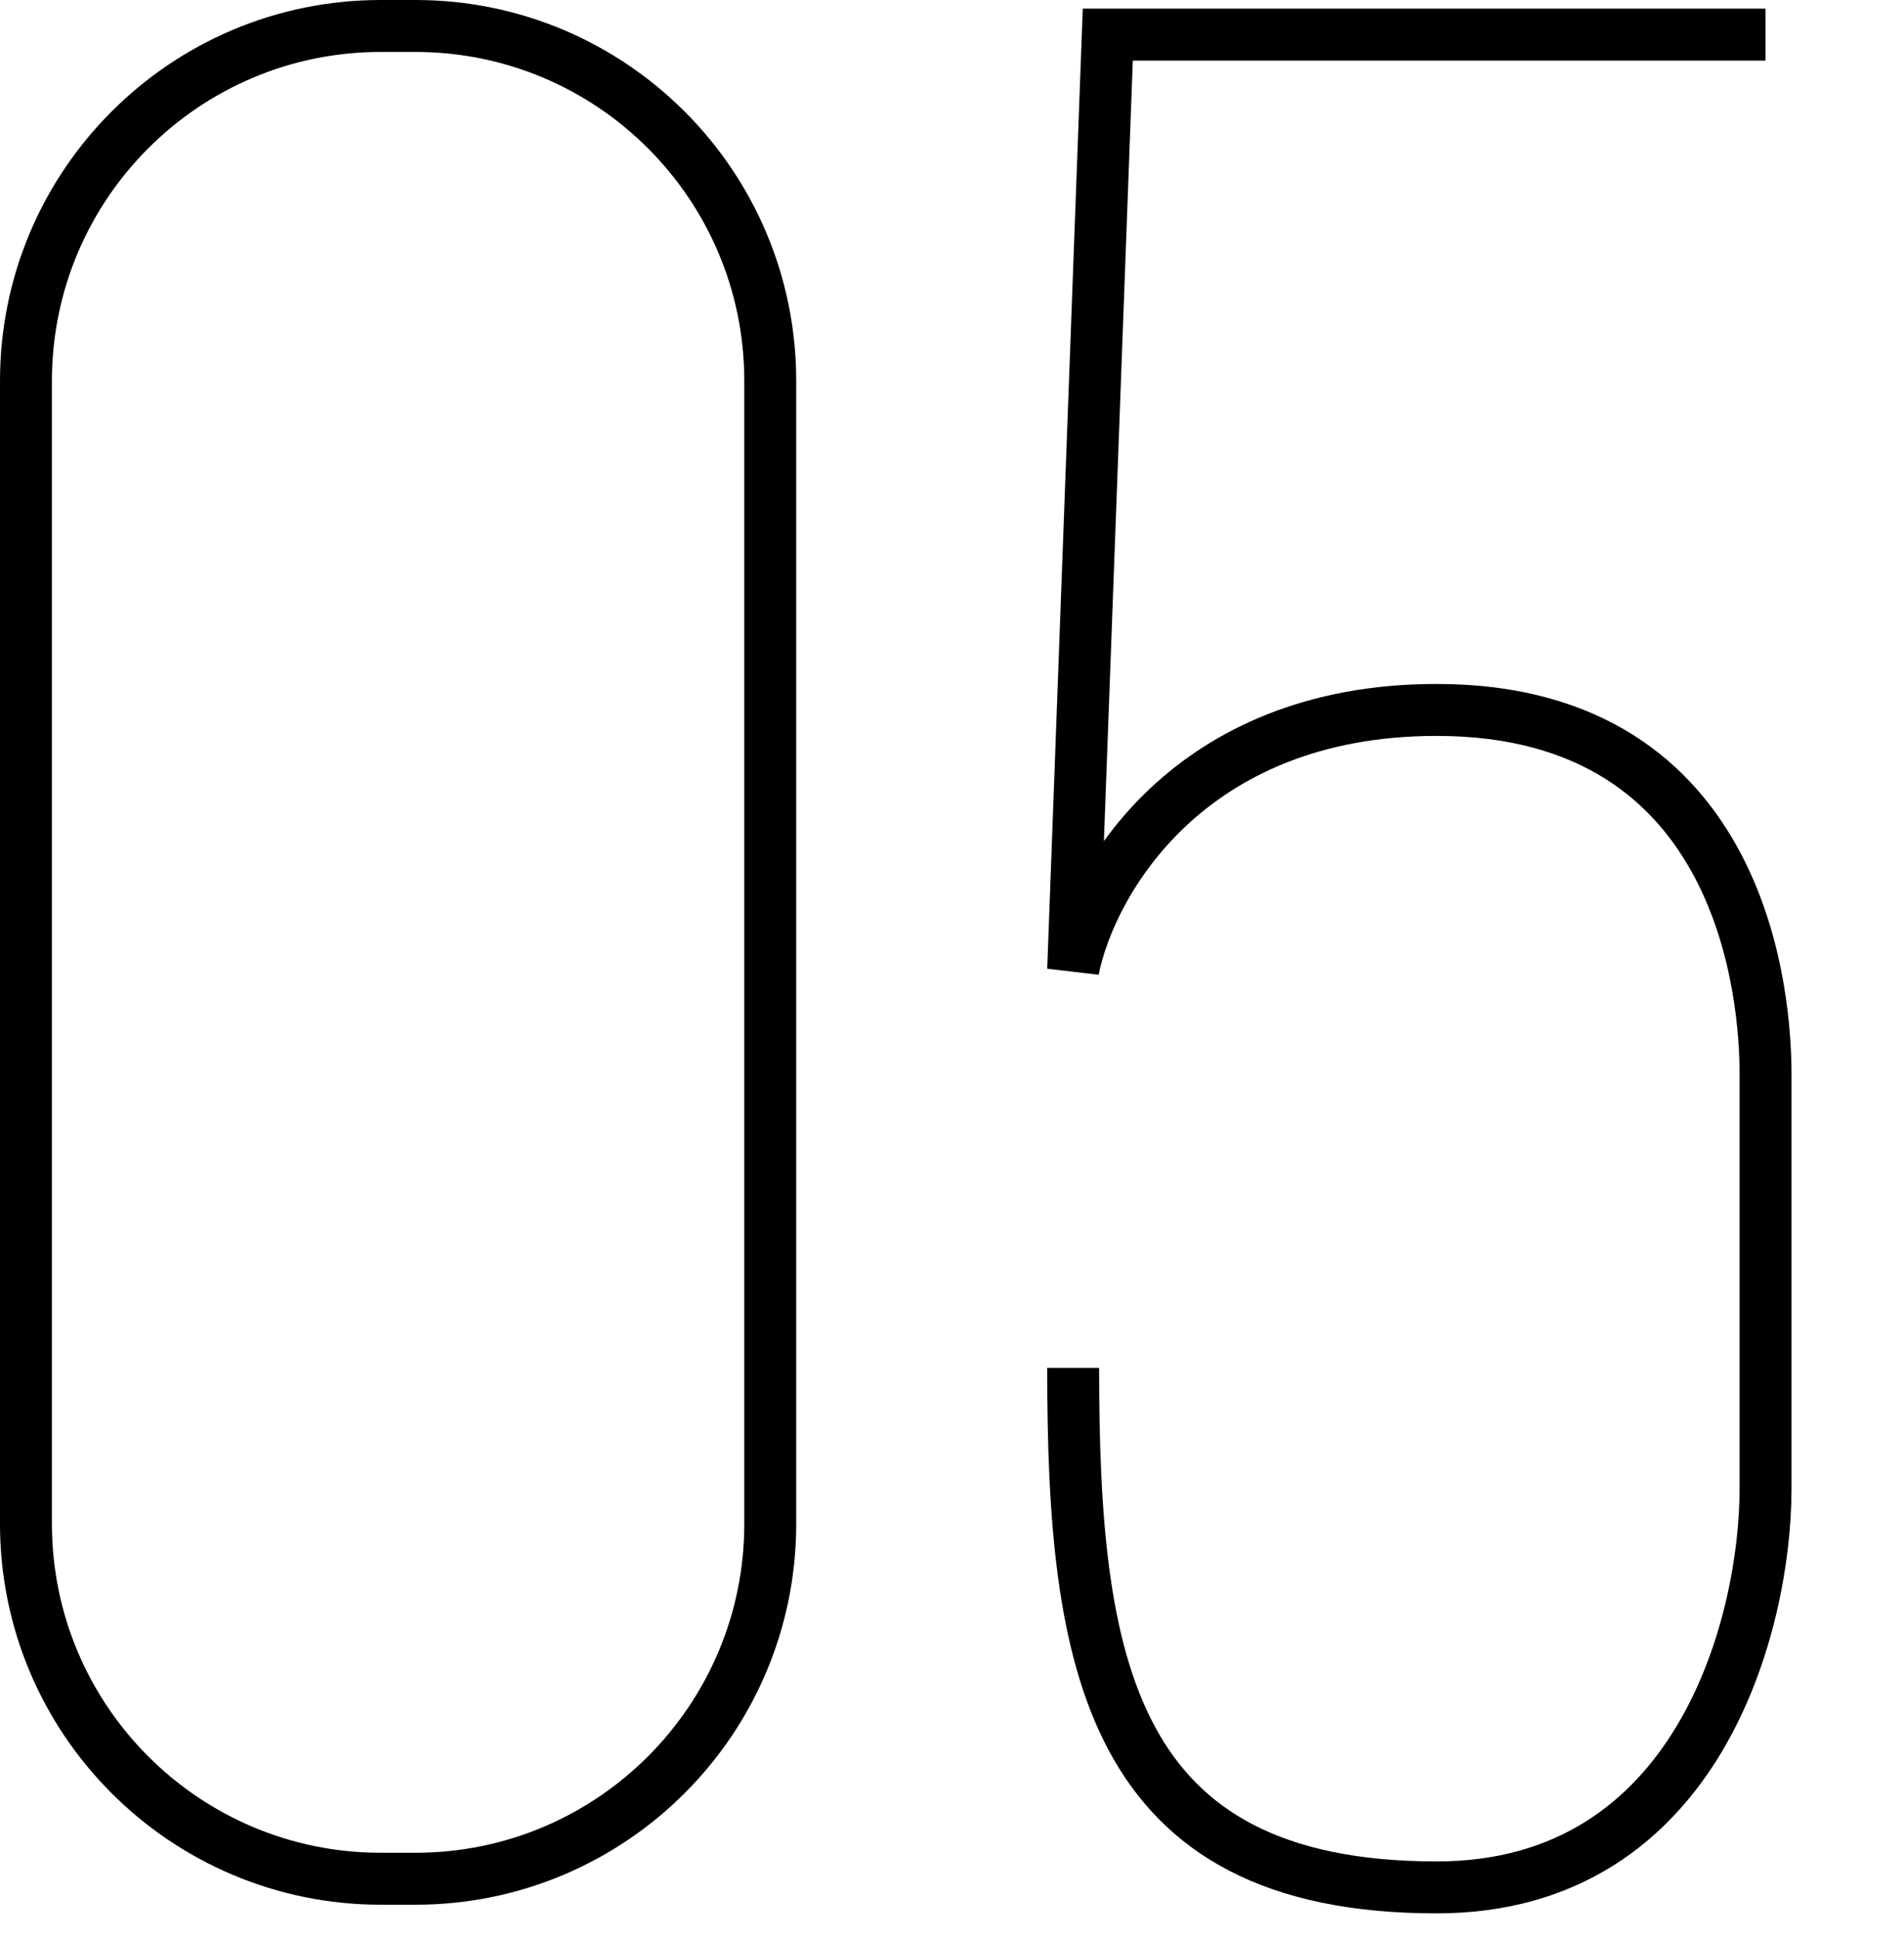
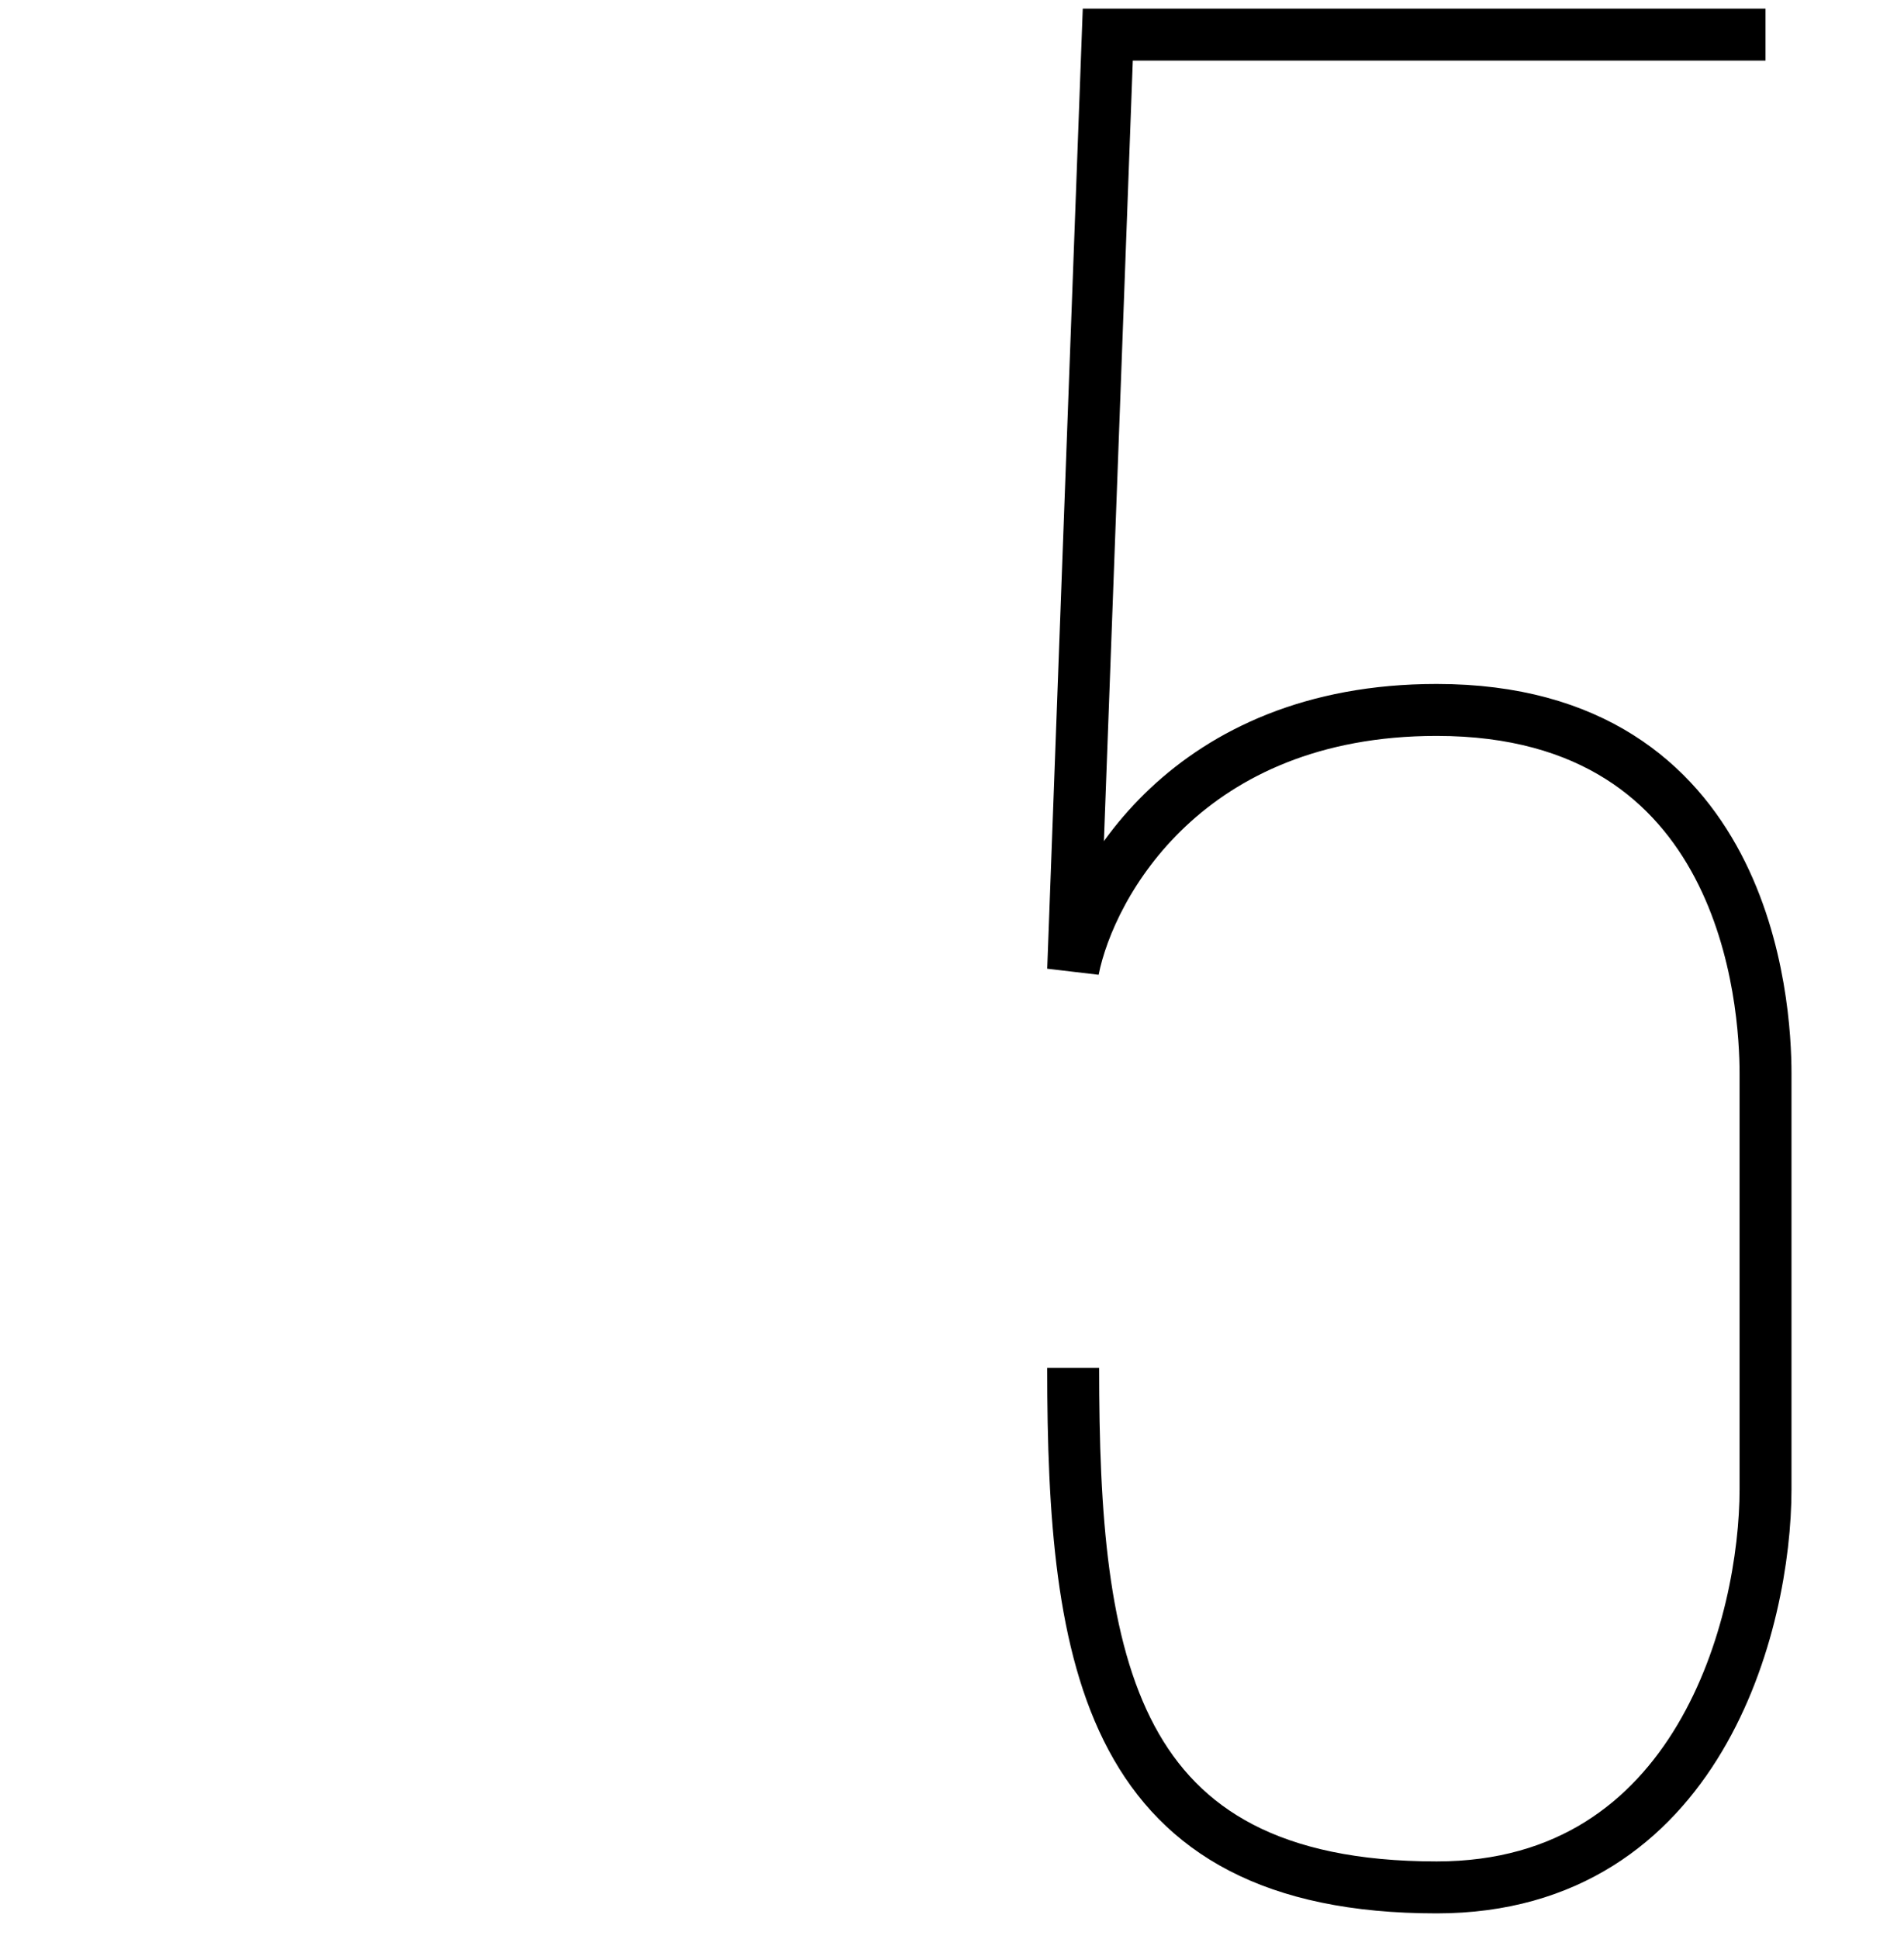
<svg xmlns="http://www.w3.org/2000/svg" width="55" height="56" viewBox="0 0 55 56" fill="none">
-   <path d="M11 0.75H12C17.661 0.75 22.25 5.339 22.25 11V44C22.25 49.661 17.661 54.25 12 54.25H11C5.339 54.25 0.75 49.661 0.75 44V11C0.75 5.339 5.339 0.75 11 0.75Z" stroke="black" stroke-width="1.5" />
  <path d="M51 1H32L31 28C31.5 25.5 34.3 20.5 41.5 20.5C50.5 20.5 51 29 51 31C51 32.6 51 39.667 51 43C51 46.833 49.1 54.5 41.5 54.5C32 54.5 31 48 31 39.5" stroke="black" stroke-width="1.5" />
</svg>